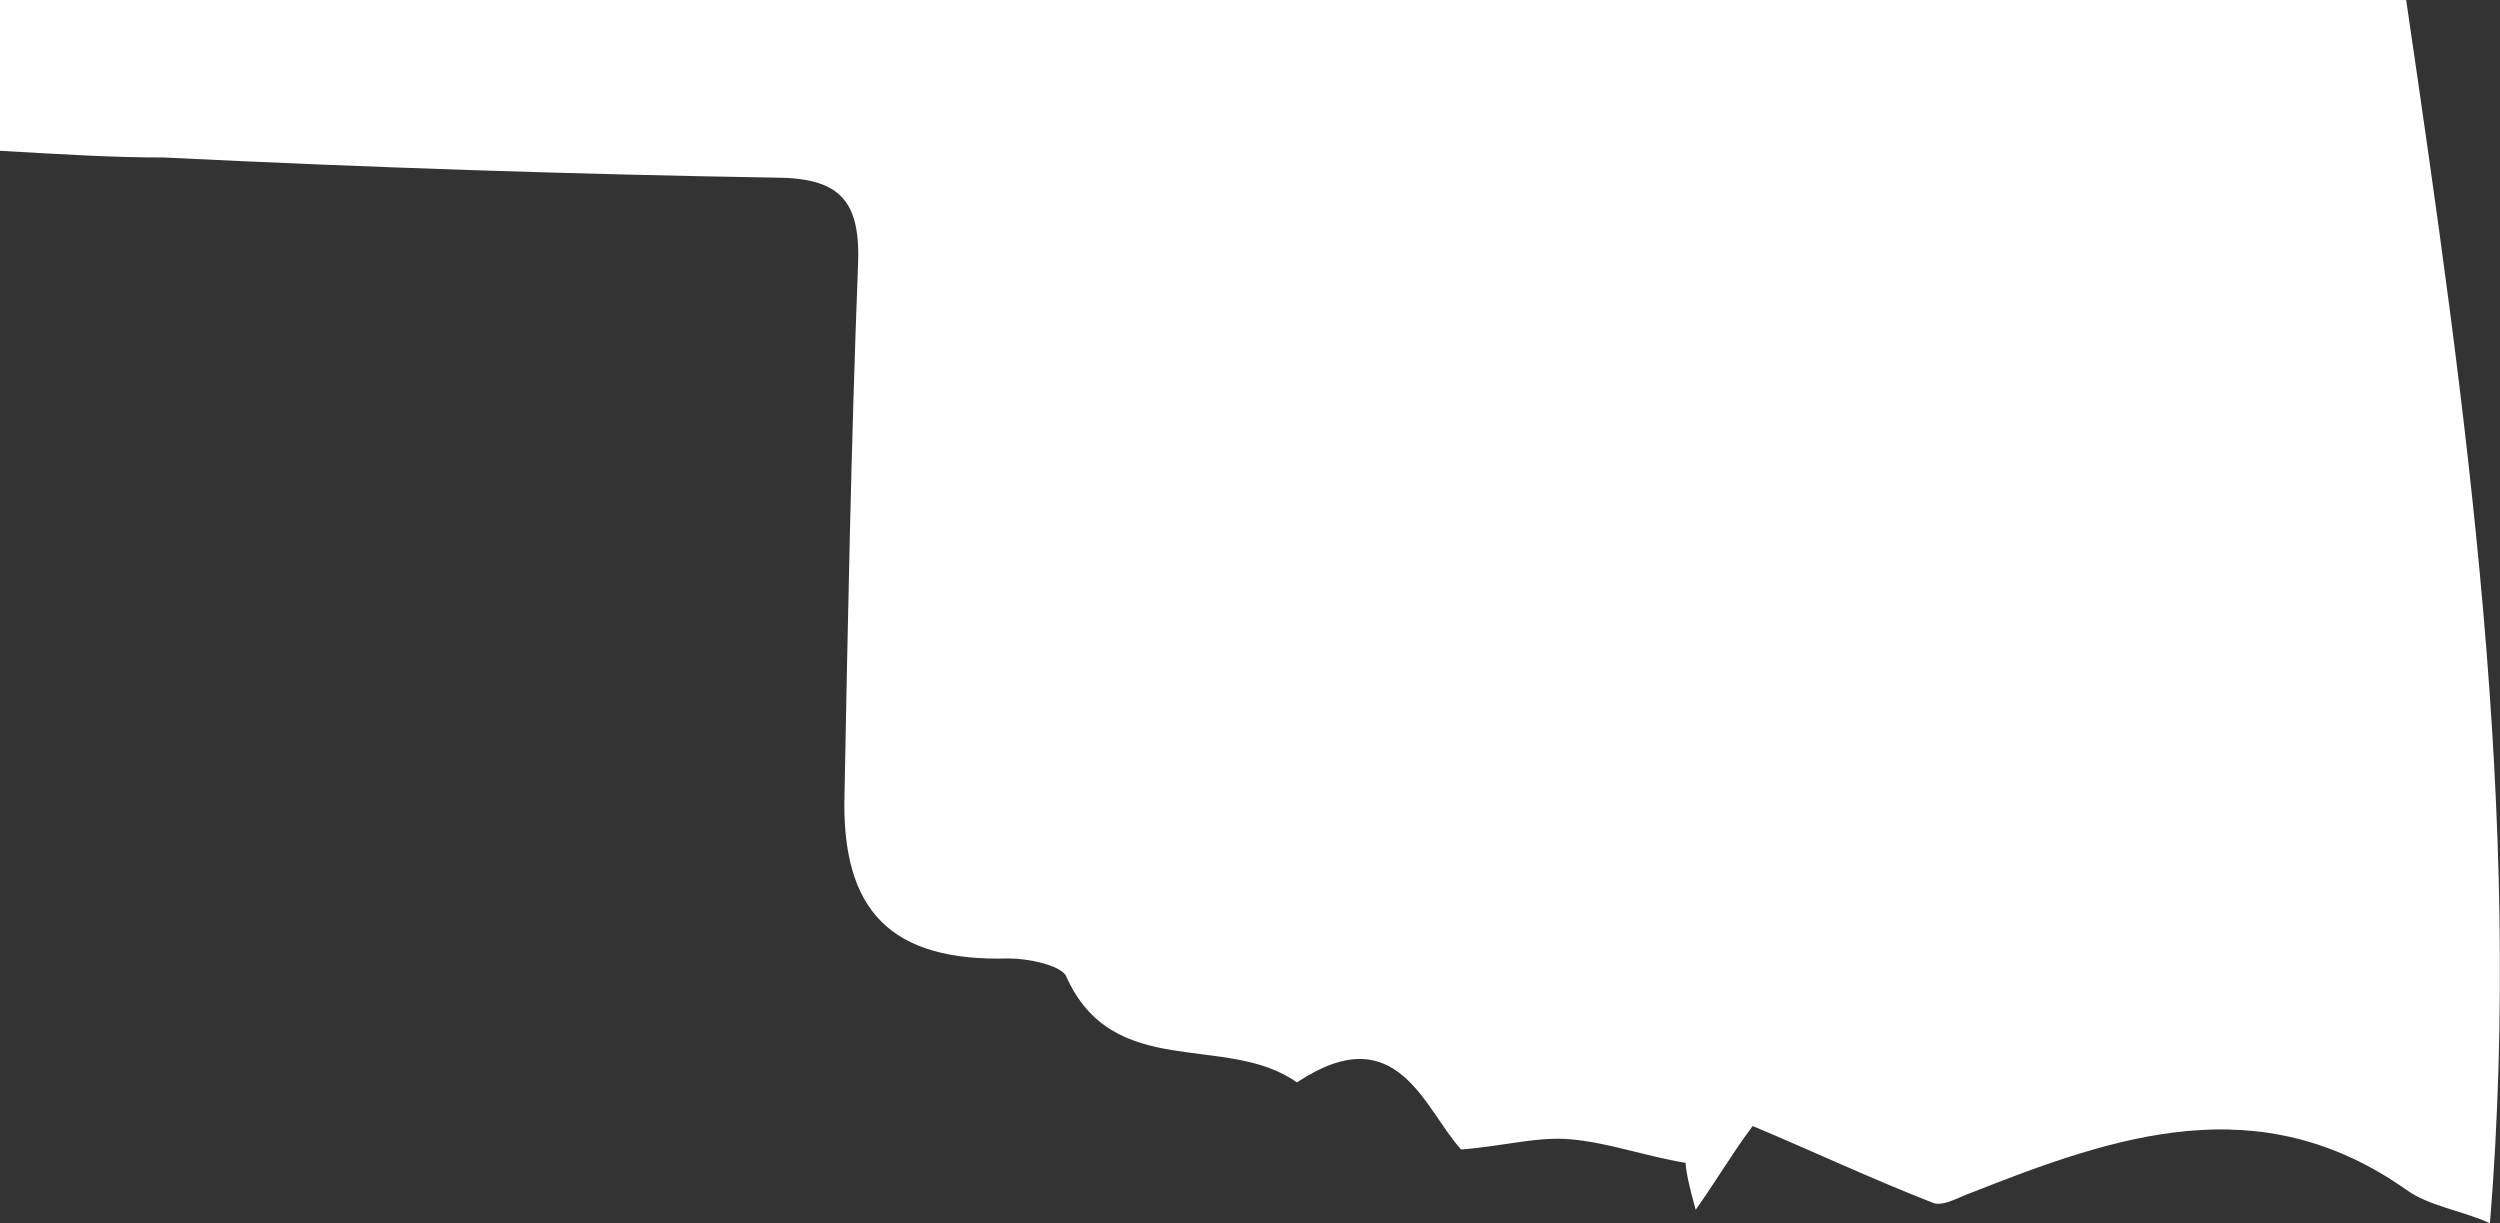
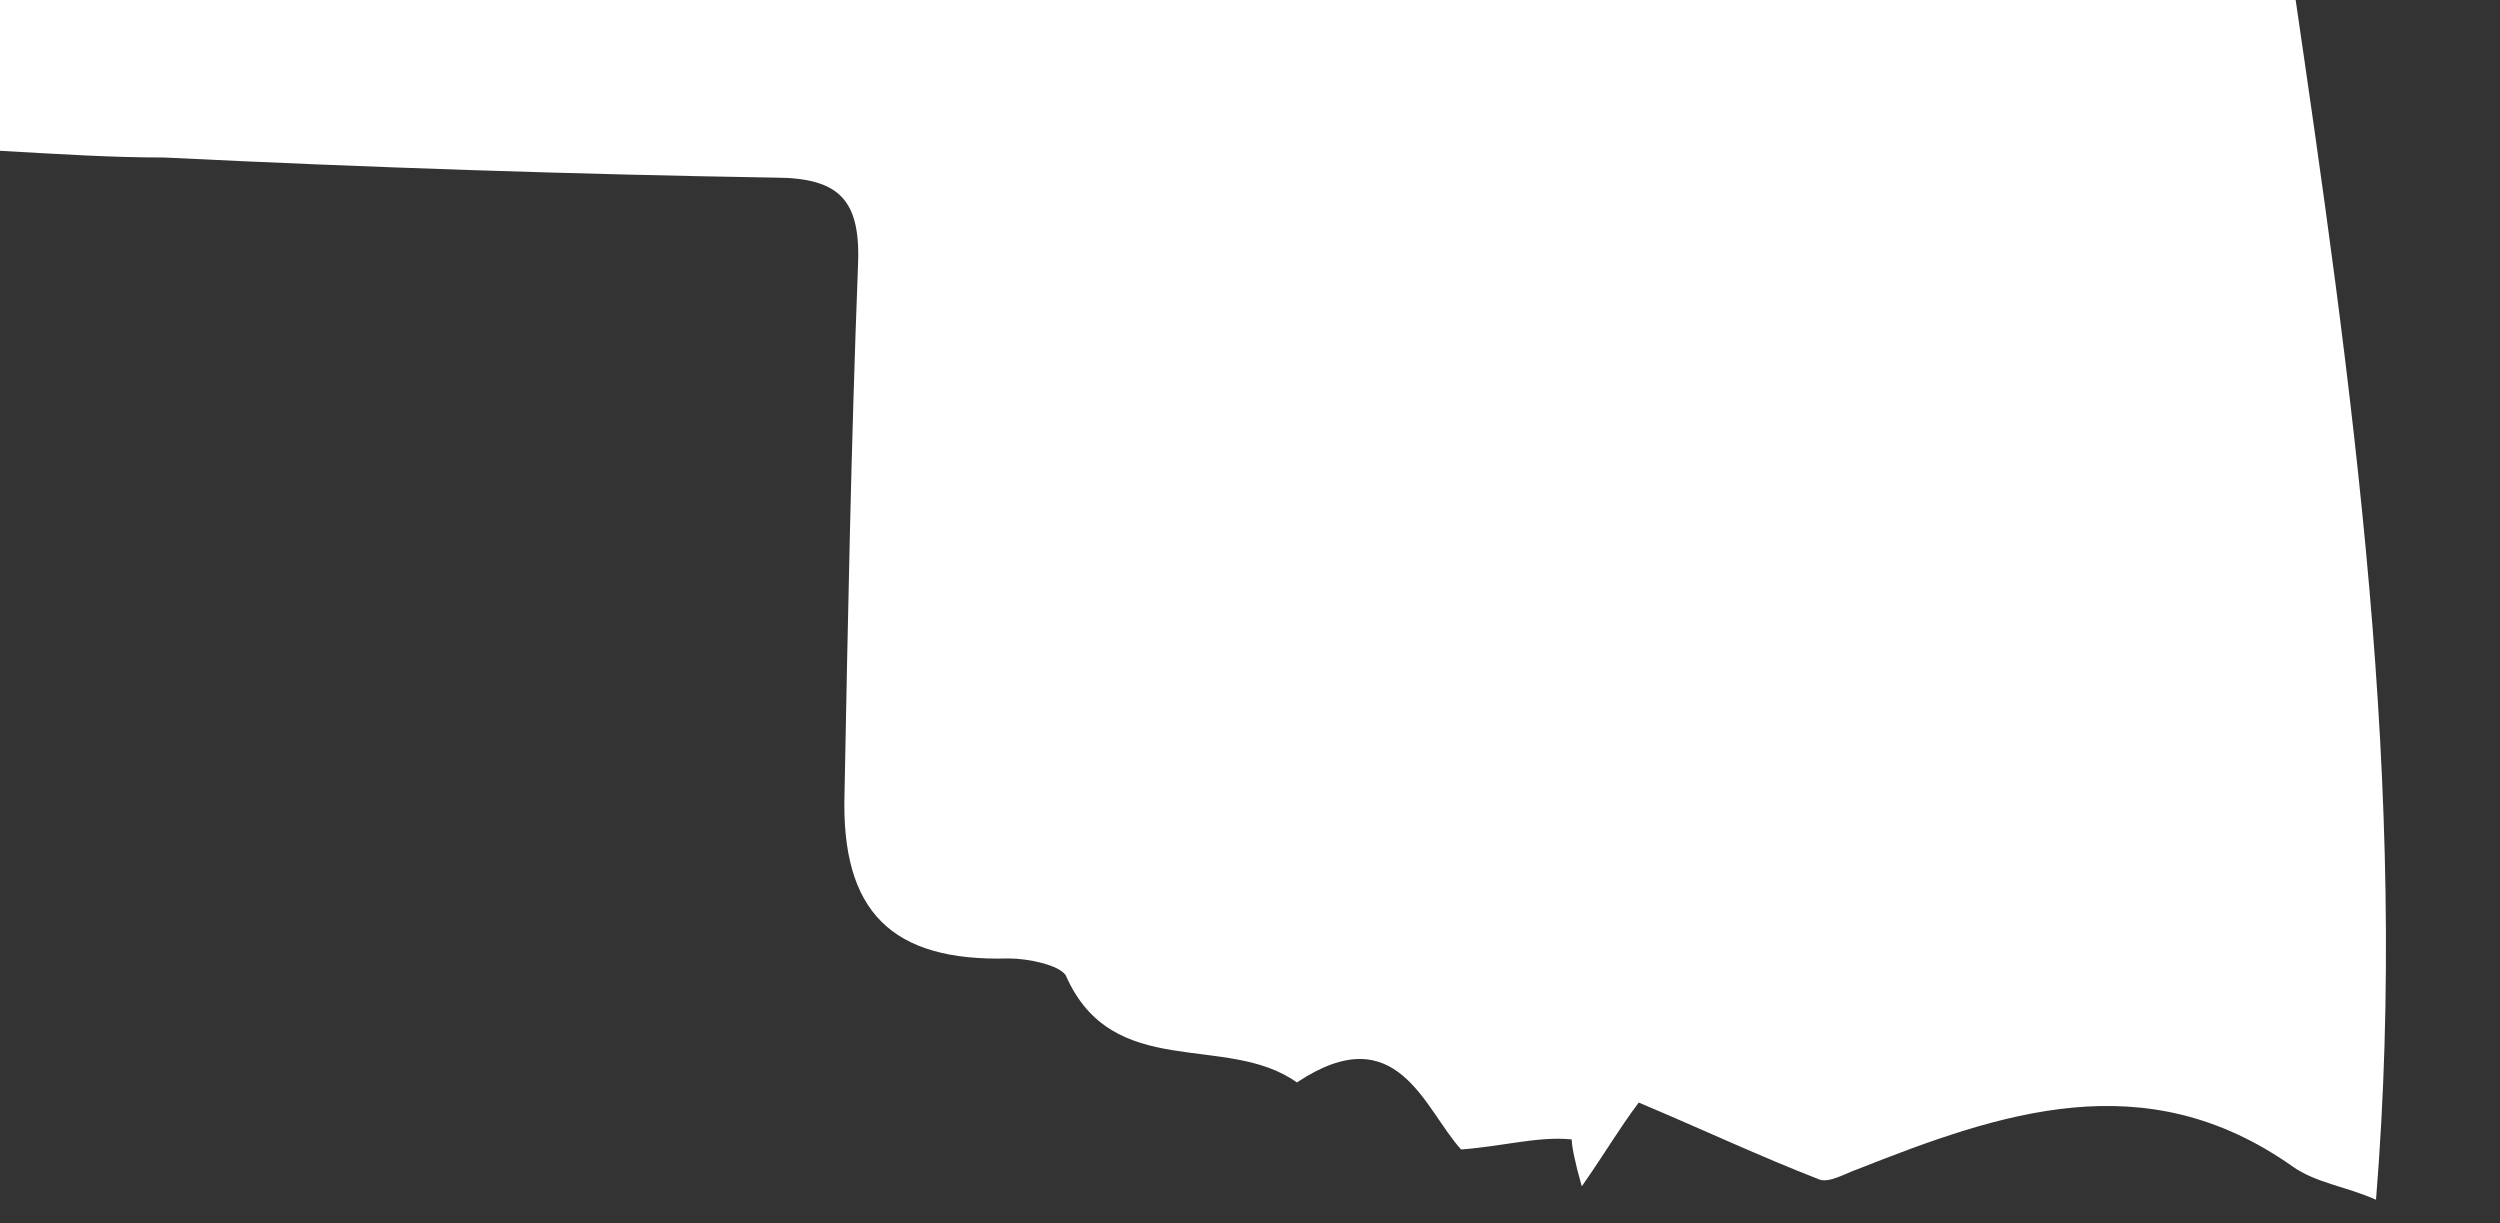
<svg xmlns="http://www.w3.org/2000/svg" id="Layer_1" x="0px" y="0px" viewBox="0 0 74.6 36.5" xml:space="preserve">
  <rect x="0" y="0" width="74.6" height="36.5" fill="#333333" stroke="none" />
-   <path fill="#FFFFFF" d="M0,4.5c1.8,0.1,3.3,0.2,4.9,0.2C11,5,17.1,5.2,23.1,5.3c2,0,2.6,0.7,2.5,2.7c-0.2,5.2-0.3,10.5-0.4,15.7  c-0.1,3.5,1.4,5,4.9,4.9c0.6,0,1.5,0.2,1.7,0.5c1.4,3.2,4.8,1.7,6.9,3.2c3-2,3.8,0.8,4.9,2c1.3-0.1,2.3-0.4,3.3-0.3  c1.1,0.1,2.2,0.5,3.4,0.7c0,0.2,0.1,0.7,0.3,1.4c0.7-1,1.1-1.7,1.7-2.5c1.9,0.8,3.6,1.6,5.4,2.3c0.3,0.1,0.8-0.2,1.1-0.3  c4.3-1.7,8.6-3.2,13-0.1c0.7,0.5,1.6,0.6,2.5,1c1-12.3-0.7-24.2-2.5-36.5H0V4.5z" />
+   <path fill="#FFFFFF" d="M0,4.5c1.8,0.1,3.3,0.2,4.9,0.2C11,5,17.1,5.2,23.1,5.3c2,0,2.6,0.7,2.5,2.7c-0.2,5.2-0.3,10.5-0.4,15.7  c-0.1,3.5,1.4,5,4.9,4.9c0.6,0,1.5,0.2,1.7,0.5c1.4,3.2,4.8,1.7,6.9,3.2c3-2,3.8,0.8,4.9,2c1.3-0.1,2.3-0.4,3.3-0.3  c0,0.2,0.1,0.7,0.3,1.4c0.7-1,1.1-1.7,1.7-2.5c1.9,0.8,3.6,1.6,5.4,2.3c0.3,0.1,0.8-0.2,1.1-0.3  c4.3-1.7,8.6-3.2,13-0.1c0.7,0.5,1.6,0.6,2.5,1c1-12.3-0.7-24.2-2.5-36.5H0V4.5z" />
</svg>